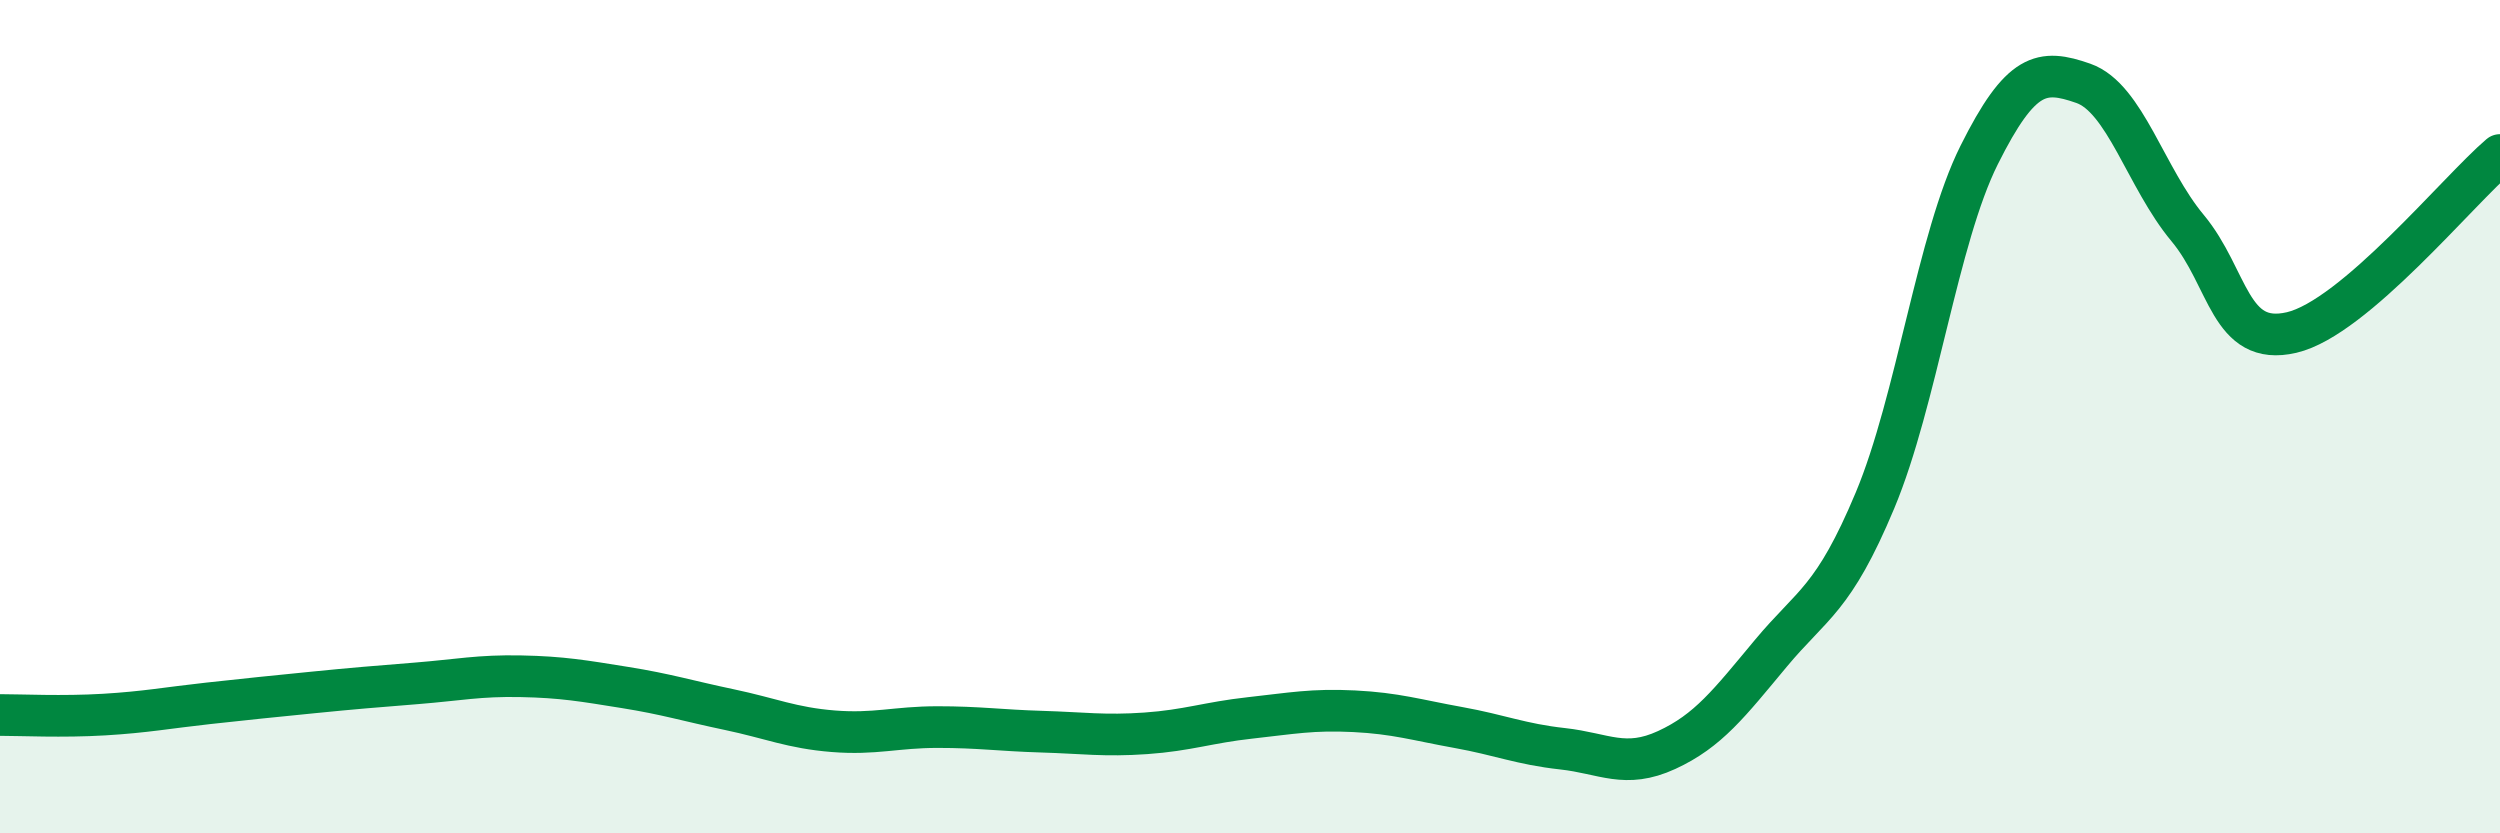
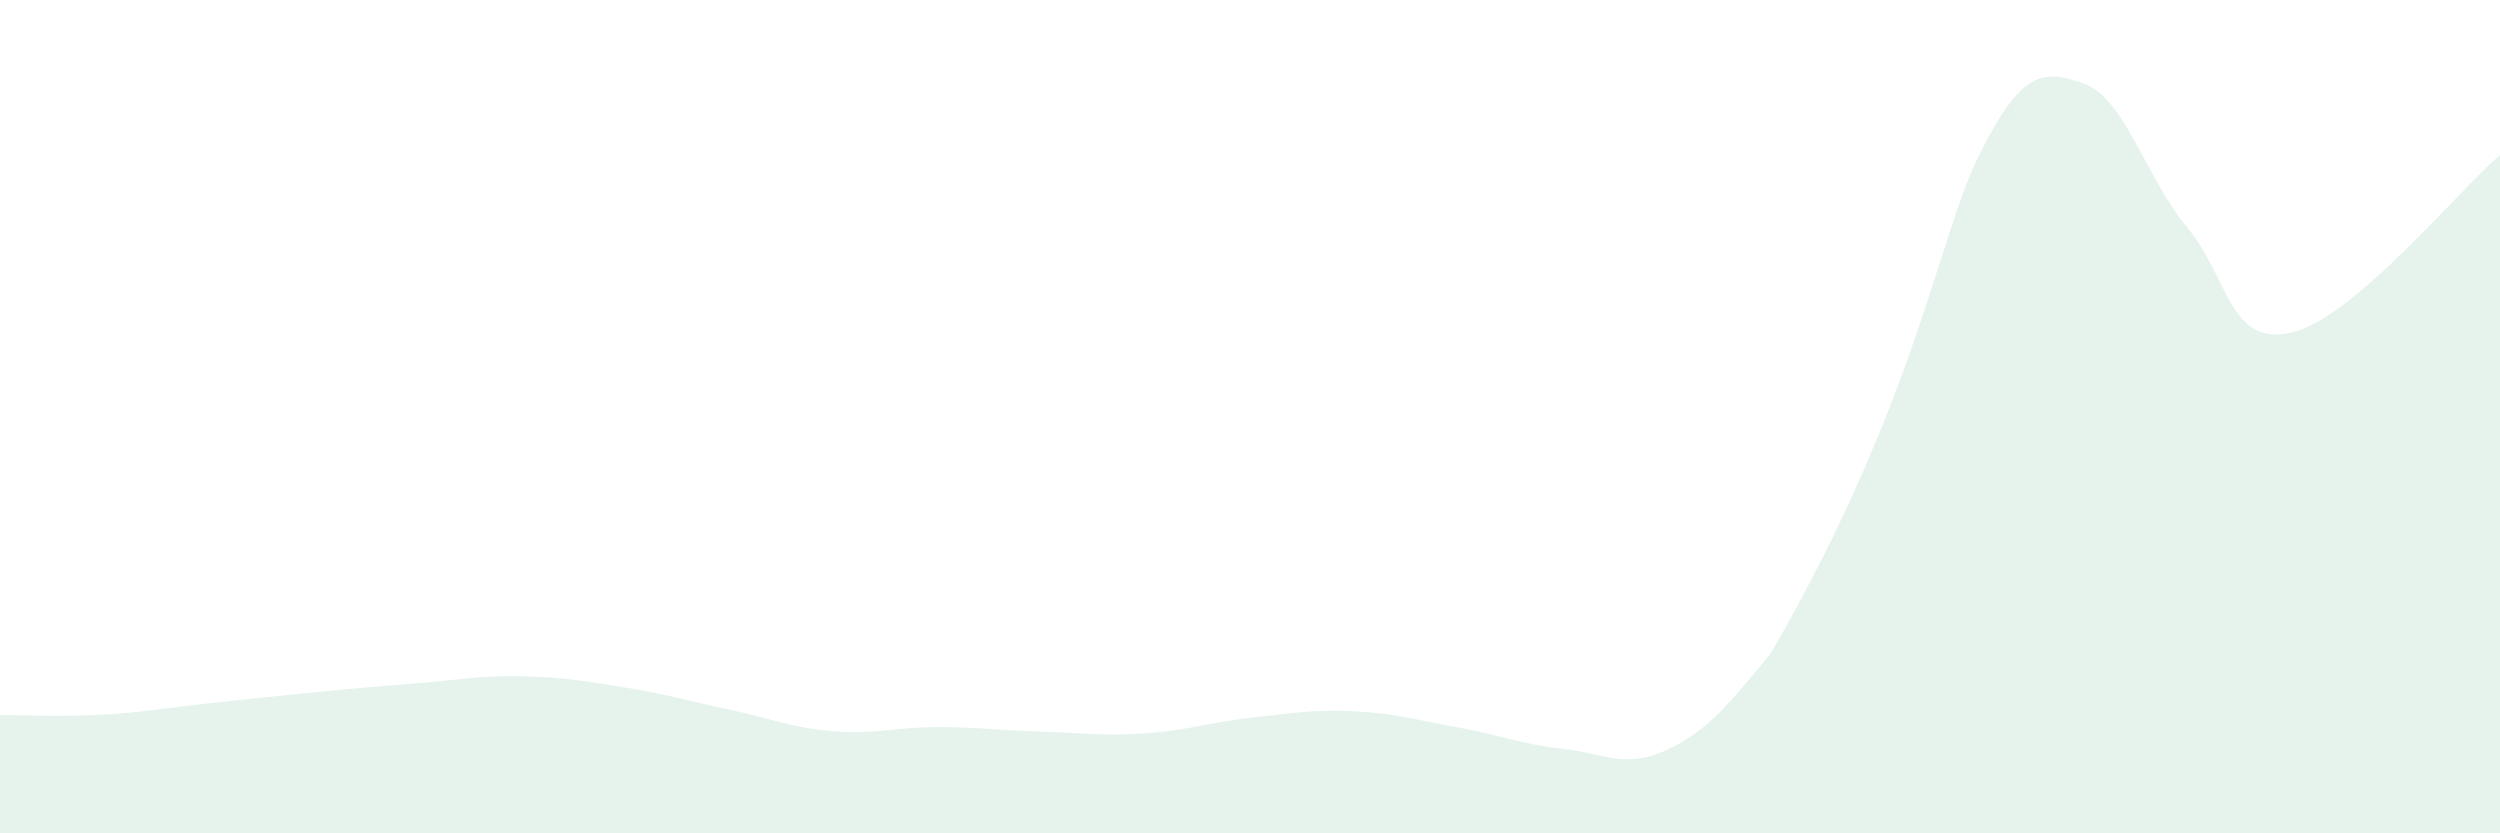
<svg xmlns="http://www.w3.org/2000/svg" width="60" height="20" viewBox="0 0 60 20">
-   <path d="M 0,17.16 C 0.5,17.16 1.5,17.21 2.5,17.15 C 3.5,17.09 4,16.99 5,16.88 C 6,16.77 6.5,16.72 7.5,16.62 C 8.5,16.52 9,16.48 10,16.4 C 11,16.32 11.5,16.21 12.5,16.23 C 13.5,16.25 14,16.34 15,16.5 C 16,16.66 16.5,16.82 17.5,17.03 C 18.5,17.24 19,17.47 20,17.55 C 21,17.63 21.5,17.45 22.5,17.45 C 23.5,17.45 24,17.53 25,17.56 C 26,17.59 26.5,17.67 27.5,17.6 C 28.5,17.53 29,17.34 30,17.23 C 31,17.12 31.5,17.02 32.5,17.07 C 33.5,17.12 34,17.28 35,17.46 C 36,17.64 36.5,17.86 37.5,17.97 C 38.5,18.08 39,18.46 40,18 C 41,17.54 41.5,16.88 42.5,15.68 C 43.5,14.48 44,14.4 45,12.01 C 46,9.62 46.5,5.72 47.5,3.72 C 48.5,1.72 49,1.65 50,2 C 51,2.35 51.5,4.27 52.5,5.47 C 53.5,6.67 53.5,8.33 55,7.98 C 56.5,7.63 59,4.57 60,3.72L60 20L0 20Z" fill="#008740" opacity="0.1" stroke-linecap="round" stroke-linejoin="round" />
-   <path d="M 0,17.16 C 0.5,17.16 1.5,17.21 2.5,17.15 C 3.5,17.09 4,16.99 5,16.88 C 6,16.77 6.5,16.72 7.5,16.62 C 8.5,16.52 9,16.48 10,16.4 C 11,16.32 11.5,16.21 12.5,16.23 C 13.5,16.25 14,16.34 15,16.5 C 16,16.66 16.5,16.82 17.5,17.03 C 18.5,17.24 19,17.47 20,17.55 C 21,17.63 21.5,17.45 22.5,17.45 C 23.5,17.45 24,17.53 25,17.56 C 26,17.59 26.5,17.67 27.5,17.6 C 28.5,17.53 29,17.34 30,17.23 C 31,17.12 31.5,17.02 32.5,17.07 C 33.5,17.12 34,17.28 35,17.46 C 36,17.64 36.5,17.86 37.5,17.97 C 38.5,18.08 39,18.46 40,18 C 41,17.54 41.5,16.88 42.5,15.68 C 43.5,14.48 44,14.4 45,12.01 C 46,9.62 46.5,5.72 47.5,3.72 C 48.5,1.72 49,1.65 50,2 C 51,2.35 51.5,4.27 52.5,5.47 C 53.5,6.67 53.5,8.33 55,7.98 C 56.5,7.63 59,4.57 60,3.72" stroke="#008740" stroke-width="1" fill="none" stroke-linecap="round" stroke-linejoin="round" />
+   <path d="M 0,17.16 C 0.5,17.16 1.5,17.21 2.5,17.15 C 3.5,17.09 4,16.99 5,16.88 C 6,16.77 6.5,16.72 7.5,16.62 C 8.5,16.52 9,16.48 10,16.4 C 11,16.32 11.5,16.21 12.5,16.23 C 13.5,16.25 14,16.34 15,16.5 C 16,16.66 16.5,16.82 17.5,17.03 C 18.5,17.24 19,17.47 20,17.55 C 21,17.63 21.5,17.45 22.5,17.45 C 23.5,17.45 24,17.53 25,17.56 C 26,17.59 26.5,17.67 27.5,17.6 C 28.5,17.53 29,17.34 30,17.23 C 31,17.12 31.5,17.02 32.5,17.07 C 33.5,17.12 34,17.28 35,17.46 C 36,17.64 36.5,17.86 37.5,17.97 C 38.5,18.08 39,18.46 40,18 C 41,17.54 41.5,16.88 42.5,15.68 C 46,9.62 46.5,5.72 47.5,3.72 C 48.5,1.72 49,1.65 50,2 C 51,2.35 51.5,4.27 52.5,5.47 C 53.5,6.67 53.5,8.33 55,7.98 C 56.5,7.63 59,4.57 60,3.72L60 20L0 20Z" fill="#008740" opacity="0.1" stroke-linecap="round" stroke-linejoin="round" />
</svg>